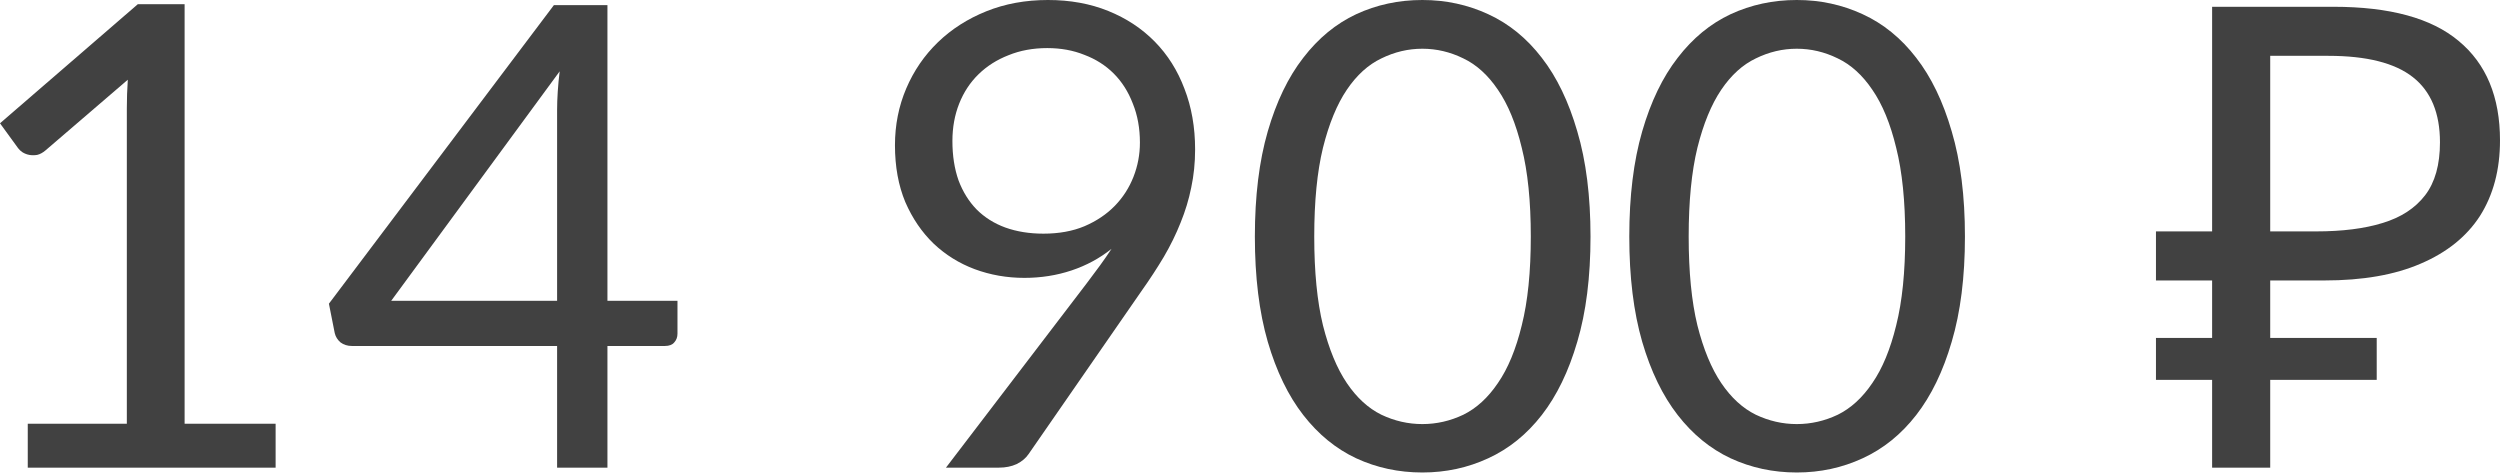
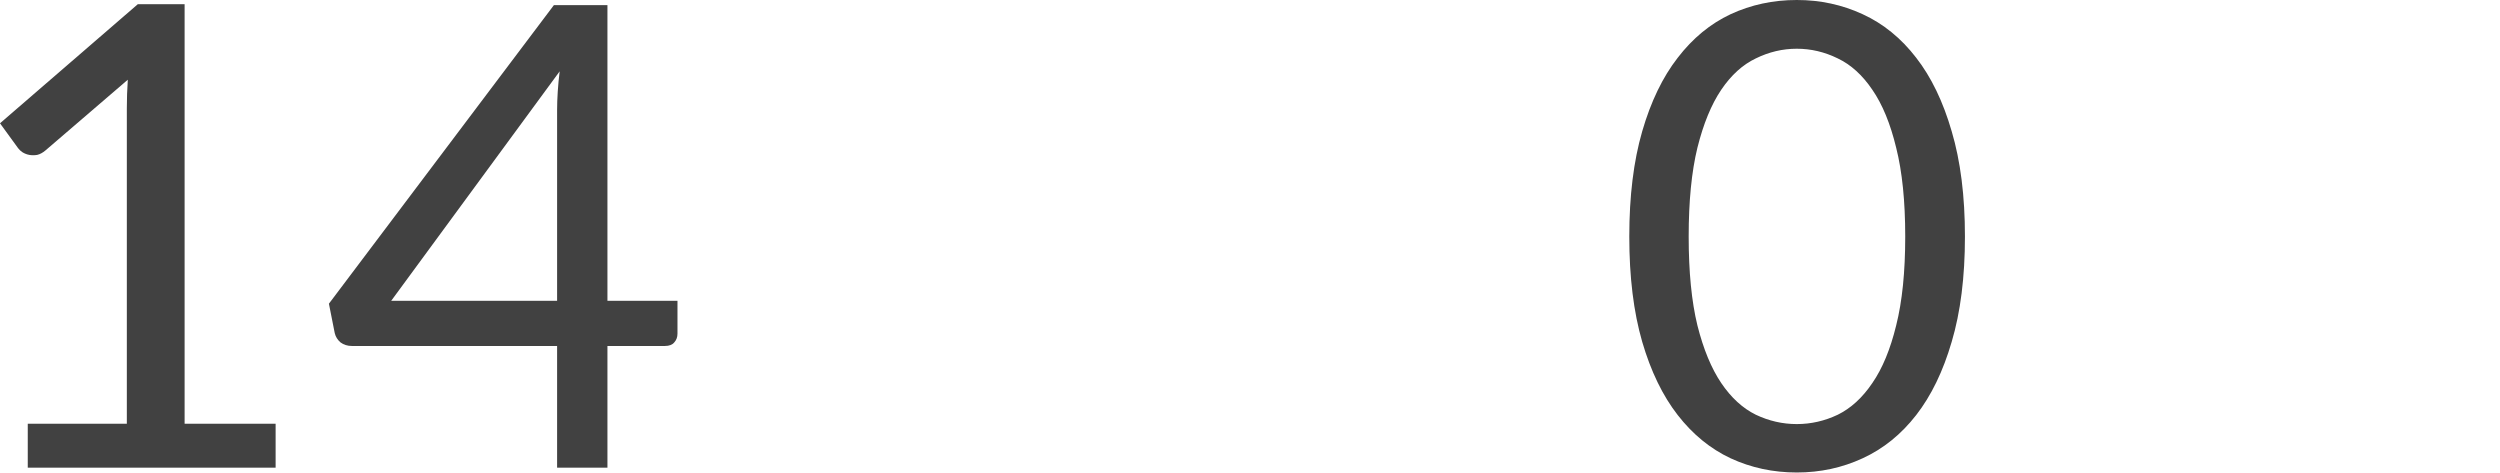
<svg xmlns="http://www.w3.org/2000/svg" width="465" height="88" viewBox="0 0 465 88" fill="none">
  <path d="M51.265 78.818V86.982H5.163V78.818H23.591V20.17C23.591 18.409 23.651 16.628 23.772 14.827L8.464 27.974C7.944 28.414 7.424 28.694 6.903 28.814C6.383 28.894 5.903 28.894 5.463 28.814C5.022 28.734 4.602 28.574 4.202 28.334C3.842 28.094 3.562 27.834 3.362 27.553L0 22.931L25.633 0.78H34.337V78.818H51.265Z" fill="#414141" />
  <path d="M103.62 55.947V20.47C103.62 19.43 103.66 18.289 103.74 17.048C103.82 15.808 103.94 14.547 104.1 13.267L72.765 55.947H103.62ZM126.011 55.947V62.07C126.011 62.711 125.811 63.251 125.41 63.691C125.05 64.131 124.47 64.351 123.67 64.351H112.984V86.982H103.62V64.351H65.441C64.641 64.351 63.941 64.131 63.34 63.691C62.78 63.211 62.42 62.63 62.26 61.95L61.179 56.487L103.02 0.96H112.984V55.947H126.011Z" fill="#414141" />
-   <path d="M177.148 26.233C177.148 28.954 177.528 31.395 178.289 33.556C179.089 35.677 180.21 37.478 181.65 38.959C183.131 40.44 184.912 41.56 186.993 42.321C189.114 43.081 191.475 43.461 194.076 43.461C196.958 43.461 199.499 43.001 201.7 42.081C203.941 41.12 205.822 39.859 207.343 38.299C208.864 36.738 210.024 34.937 210.825 32.896C211.625 30.855 212.025 28.734 212.025 26.533C212.025 23.852 211.585 21.43 210.705 19.269C209.864 17.068 208.684 15.207 207.163 13.687C205.642 12.166 203.821 11.005 201.7 10.205C199.619 9.365 197.318 8.944 194.797 8.944C192.155 8.944 189.754 9.385 187.593 10.265C185.432 11.105 183.571 12.286 182.011 13.807C180.45 15.328 179.249 17.148 178.409 19.269C177.568 21.39 177.148 23.712 177.148 26.233ZM202.12 52.706C203.001 51.545 203.821 50.445 204.582 49.404C205.342 48.364 206.062 47.323 206.743 46.283C204.542 48.043 202.06 49.384 199.299 50.304C196.538 51.225 193.616 51.685 190.535 51.685C187.293 51.685 184.212 51.145 181.29 50.064C178.409 48.984 175.868 47.403 173.666 45.322C171.465 43.201 169.705 40.62 168.384 37.578C167.103 34.497 166.463 30.975 166.463 27.013C166.463 23.251 167.163 19.73 168.564 16.448C169.965 13.166 171.926 10.305 174.447 7.864C176.968 5.423 179.97 3.502 183.451 2.101C186.933 0.7 190.755 0 194.917 0C199.039 0 202.781 0.68 206.142 2.041C209.504 3.402 212.385 5.303 214.787 7.744C217.188 10.185 219.029 13.106 220.309 16.508C221.63 19.91 222.29 23.672 222.29 27.794C222.29 30.275 222.05 32.636 221.57 34.877C221.13 37.078 220.469 39.259 219.589 41.42C218.748 43.541 217.708 45.662 216.467 47.783C215.227 49.864 213.826 52.005 212.265 54.206L191.315 84.461C190.795 85.222 190.054 85.842 189.094 86.322C188.134 86.762 187.033 86.982 185.792 86.982H175.948L202.12 52.706Z" fill="#414141" />
-   <path d="M295.835 44.001C295.835 51.525 295.015 58.048 293.374 63.571C291.773 69.054 289.572 73.596 286.771 77.198C283.97 80.799 280.648 83.481 276.806 85.242C273.004 87.002 268.922 87.883 264.56 87.883C260.158 87.883 256.056 87.002 252.254 85.242C248.492 83.481 245.211 80.799 242.409 77.198C239.608 73.596 237.407 69.054 235.806 63.571C234.205 58.048 233.405 51.525 233.405 44.001C233.405 36.478 234.205 29.955 235.806 24.432C237.407 18.909 239.608 14.347 242.409 10.745C245.211 7.103 248.492 4.402 252.254 2.641C256.056 0.88 260.158 0 264.56 0C268.922 0 273.004 0.88 276.806 2.641C280.648 4.402 283.97 7.103 286.771 10.745C289.572 14.347 291.773 18.909 293.374 24.432C295.015 29.955 295.835 36.478 295.835 44.001ZM284.73 44.001C284.73 37.438 284.17 31.936 283.049 27.493C281.969 23.011 280.488 19.41 278.607 16.688C276.766 13.967 274.625 12.026 272.184 10.865C269.743 9.665 267.201 9.064 264.56 9.064C261.919 9.064 259.378 9.665 256.936 10.865C254.495 12.026 252.354 13.967 250.513 16.688C248.672 19.41 247.192 23.011 246.071 27.493C244.991 31.936 244.45 37.438 244.45 44.001C244.45 50.565 244.991 56.067 246.071 60.51C247.192 64.952 248.672 68.533 250.513 71.255C252.354 73.976 254.495 75.937 256.936 77.138C259.378 78.298 261.919 78.878 264.56 78.878C267.201 78.878 269.743 78.298 272.184 77.138C274.625 75.937 276.766 73.976 278.607 71.255C280.488 68.533 281.969 64.952 283.049 60.51C284.17 56.067 284.73 50.565 284.73 44.001Z" fill="#414141" />
  <path d="M365.479 44.001C365.479 51.525 364.658 58.048 363.017 63.571C361.417 69.054 359.216 73.596 356.414 77.198C353.613 80.799 350.291 83.481 346.449 85.242C342.648 87.002 338.566 87.883 334.203 87.883C329.801 87.883 325.699 87.002 321.897 85.242C318.136 83.481 314.854 80.799 312.053 77.198C309.251 73.596 307.05 69.054 305.449 63.571C303.849 58.048 303.048 51.525 303.048 44.001C303.048 36.478 303.849 29.955 305.449 24.432C307.05 18.909 309.251 14.347 312.053 10.745C314.854 7.103 318.136 4.402 321.897 2.641C325.699 0.88 329.801 0 334.203 0C338.566 0 342.648 0.88 346.449 2.641C350.291 4.402 353.613 7.103 356.414 10.745C359.216 14.347 361.417 18.909 363.017 24.432C364.658 29.955 365.479 36.478 365.479 44.001ZM354.373 44.001C354.373 37.438 353.813 31.936 352.693 27.493C351.612 23.011 350.131 19.41 348.25 16.688C346.409 13.967 344.268 12.026 341.827 10.865C339.386 9.665 336.845 9.064 334.203 9.064C331.562 9.064 329.021 9.665 326.58 10.865C324.139 12.026 321.998 13.967 320.157 16.688C318.316 19.41 316.835 23.011 315.714 27.493C314.634 31.936 314.094 37.438 314.094 44.001C314.094 50.565 314.634 56.067 315.714 60.51C316.835 64.952 318.316 68.533 320.157 71.255C321.998 73.976 324.139 75.937 326.58 77.138C329.021 78.298 331.562 78.878 334.203 78.878C336.845 78.878 339.386 78.298 341.827 77.138C344.268 75.937 346.409 73.976 348.25 71.255C350.131 68.533 351.612 64.952 352.693 60.51C353.813 56.067 354.373 50.565 354.373 44.001Z" fill="#414141" />
-   <path d="M411.454 86.982V1.261H434.025C444.51 1.261 452.273 3.382 457.316 7.624C462.438 11.866 465 18.029 465 26.113C465 31.555 463.759 36.238 461.278 40.16C458.797 44.001 455.115 46.963 450.233 49.044C445.43 51.125 439.467 52.165 432.344 52.165H422.259V86.982H411.454ZM401.009 70.654V62.851H442.069V70.654H401.009ZM401.009 52.165V43.041H428.502V52.165H401.009ZM430.783 43.041C435.665 43.041 439.787 42.521 443.149 41.48C446.591 40.44 449.232 38.719 451.073 36.318C452.914 33.916 453.834 30.635 453.834 26.473C453.834 21.03 452.153 16.988 448.792 14.347C445.43 11.706 440.188 10.385 433.064 10.385H422.259V43.041H430.783Z" fill="#414141" />
</svg>